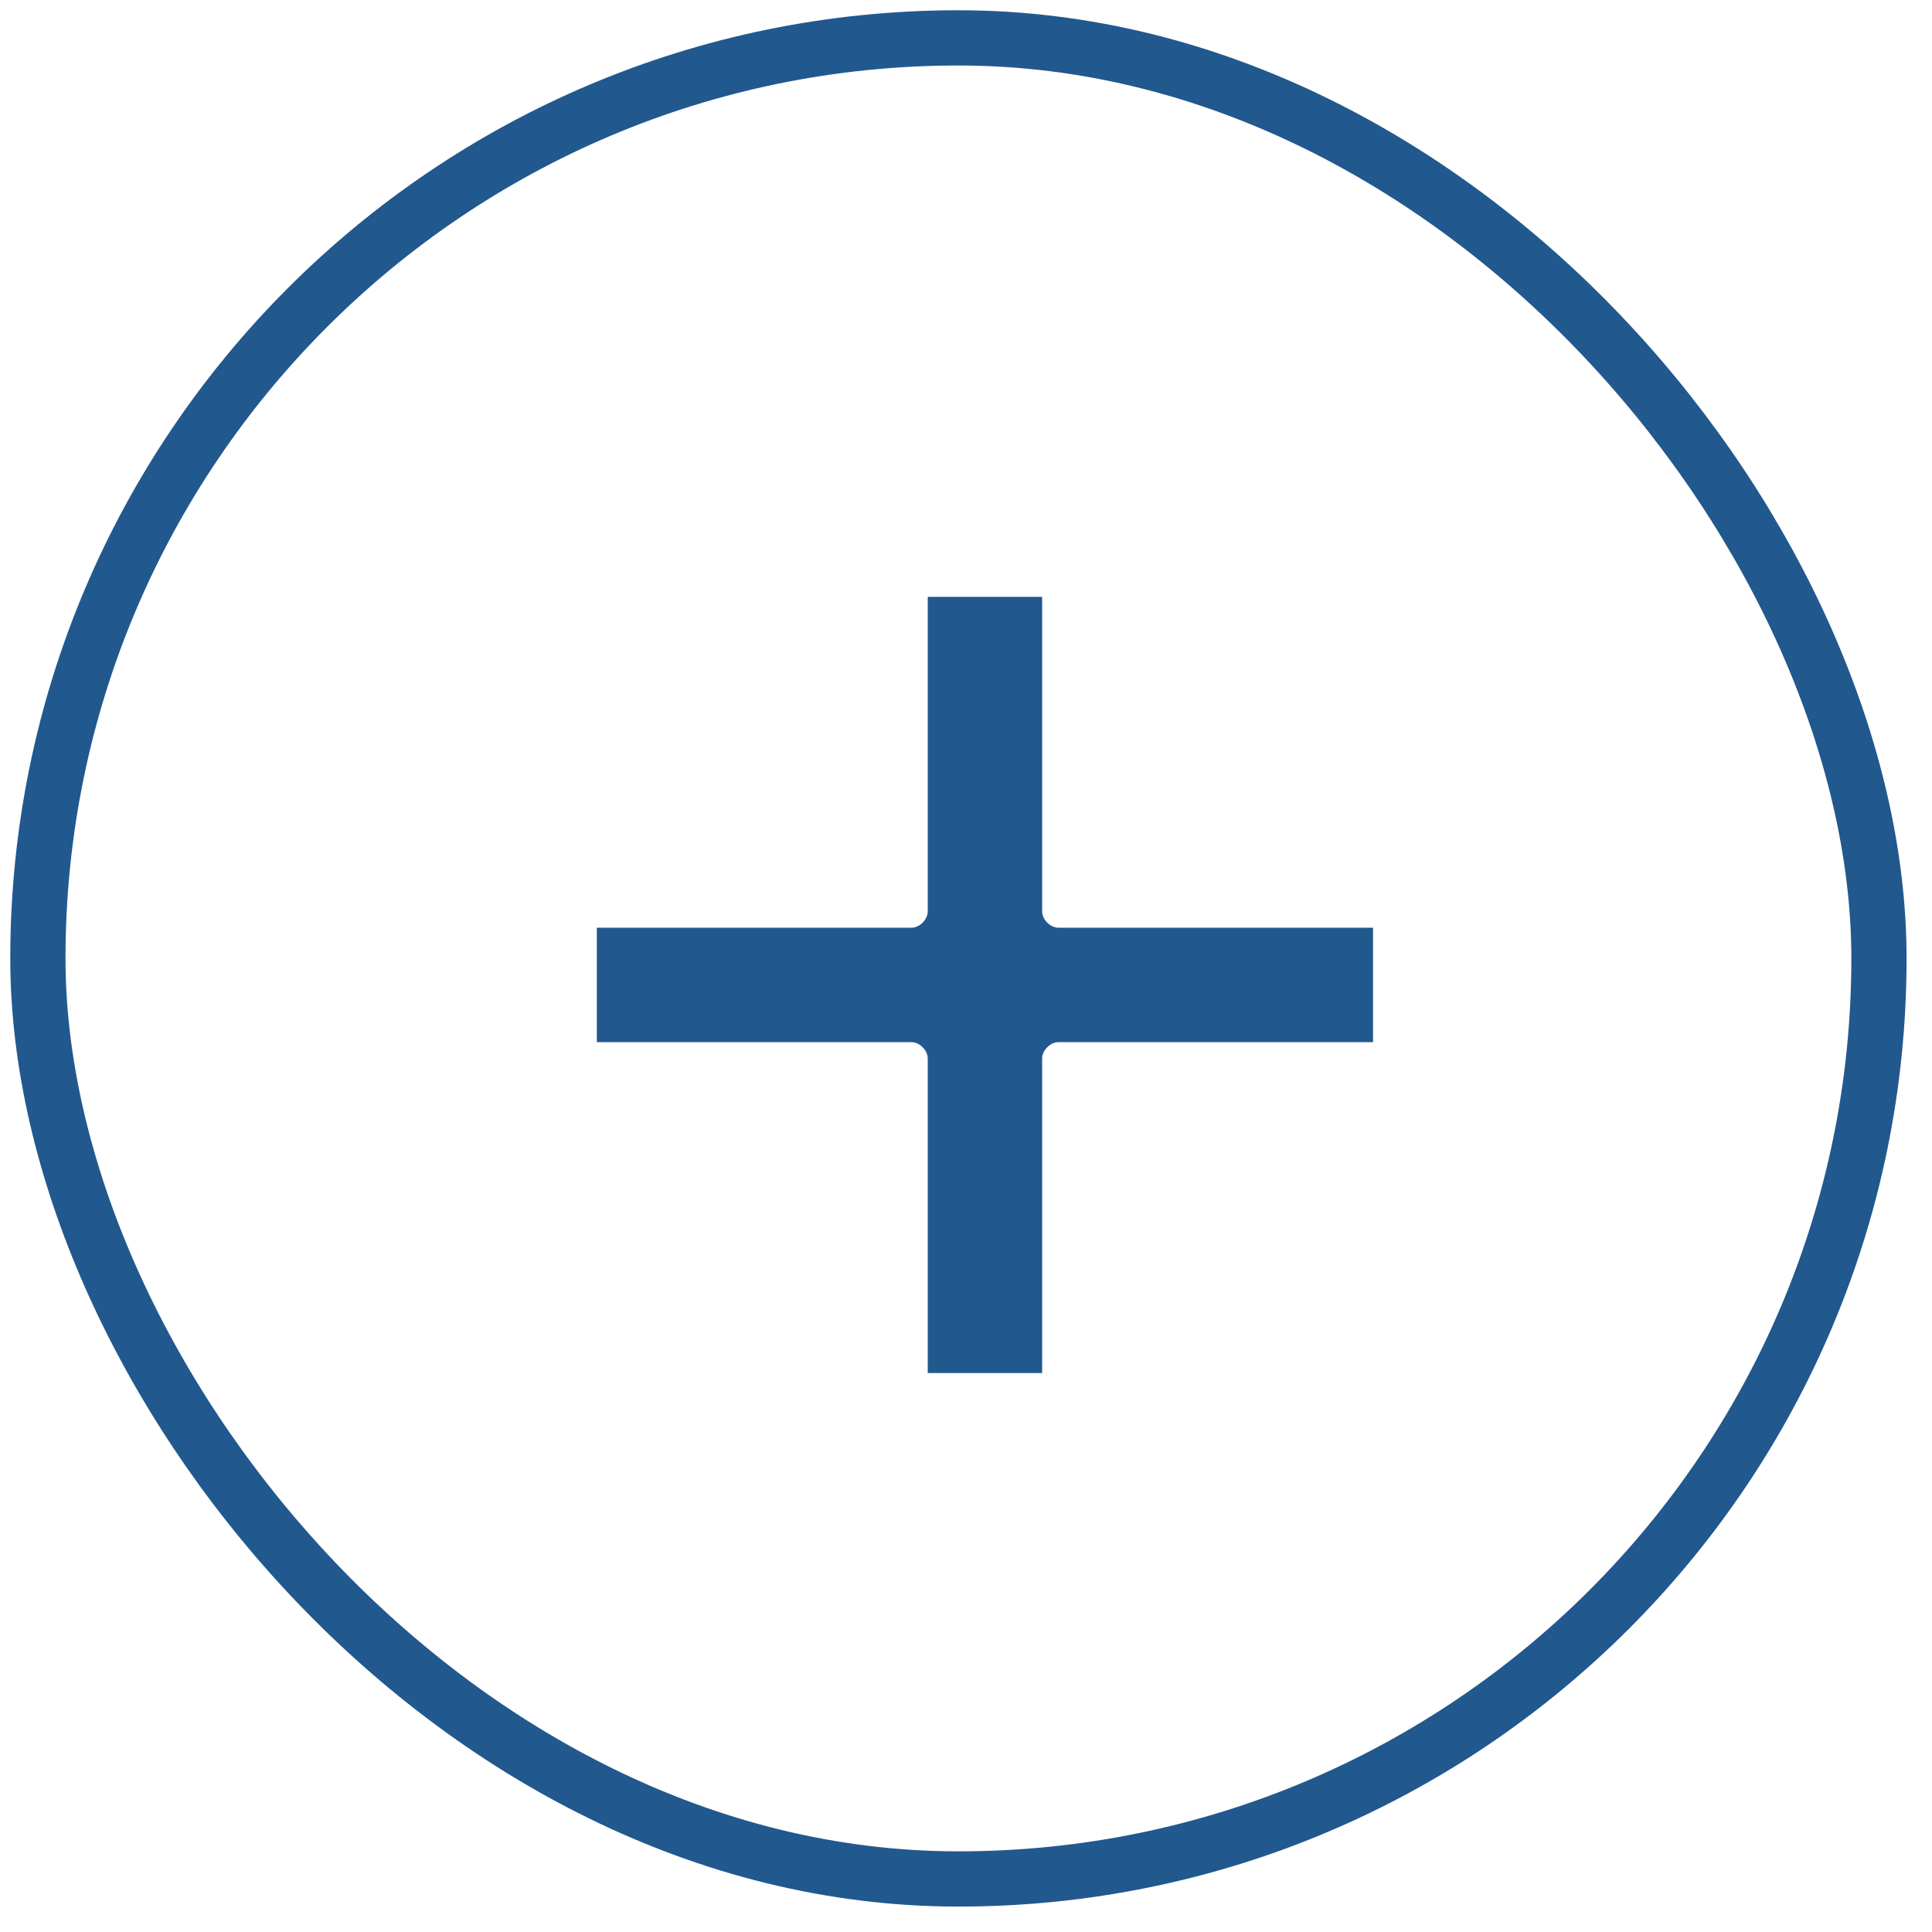
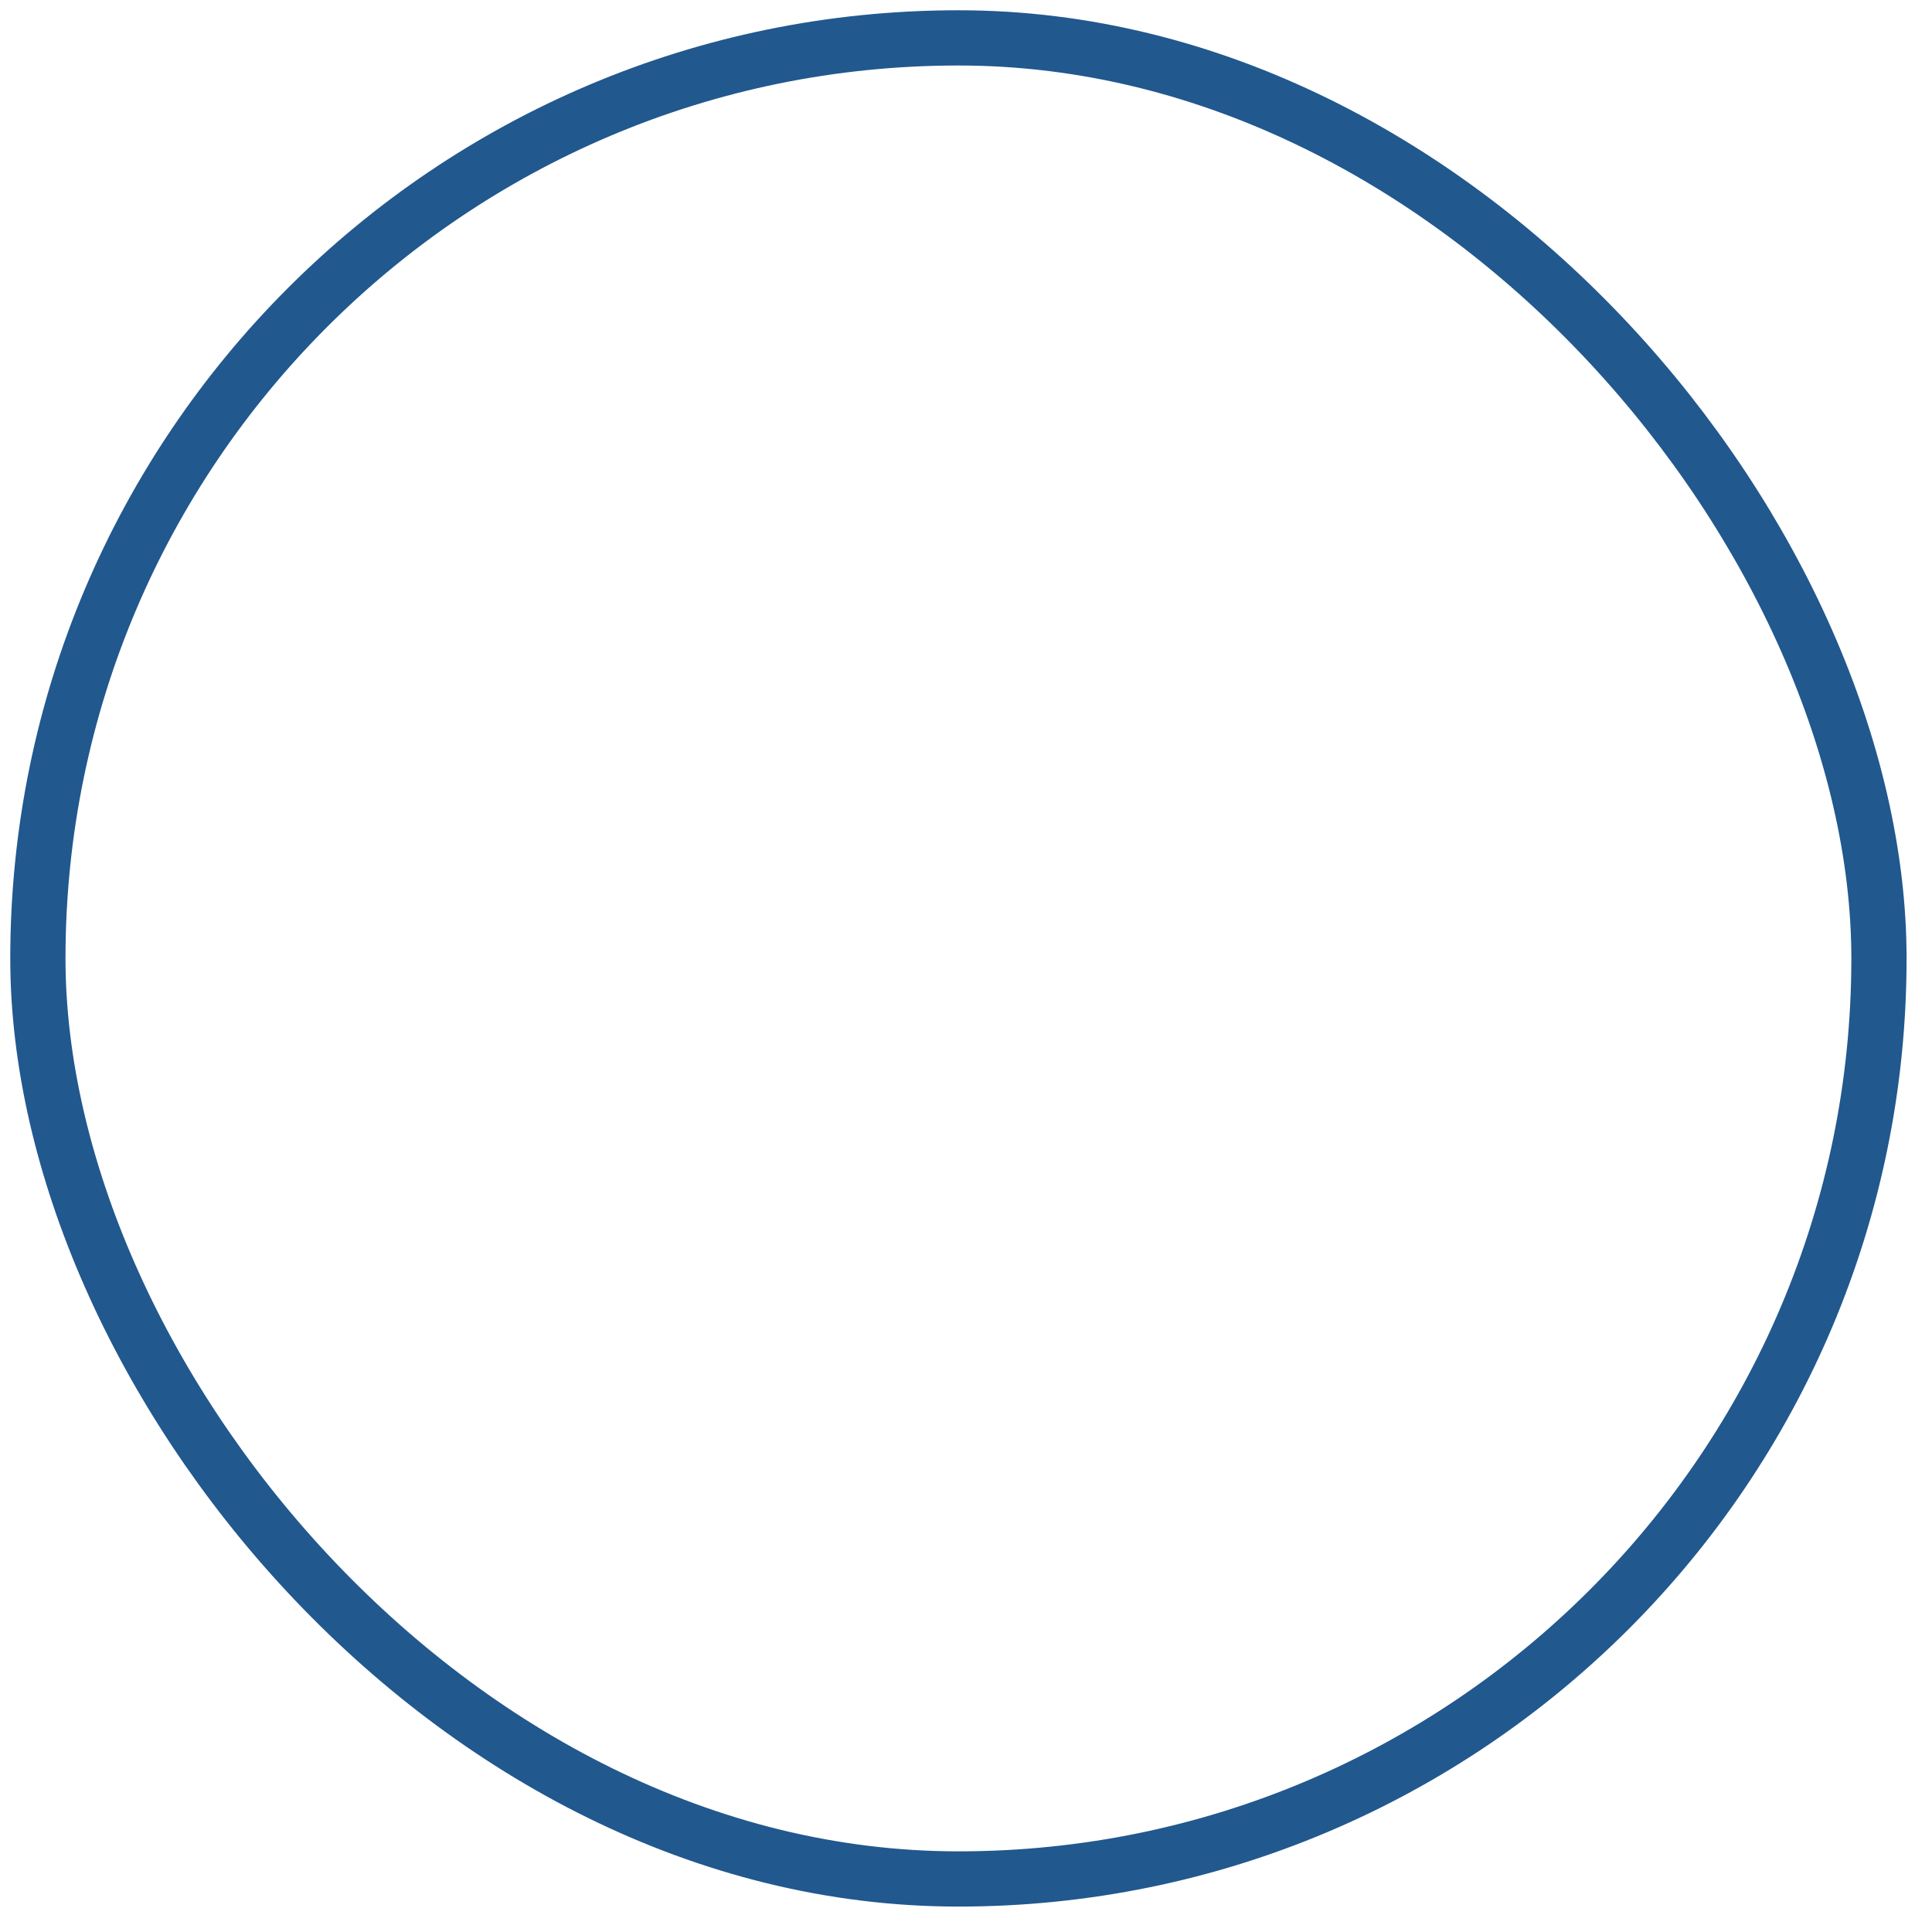
<svg xmlns="http://www.w3.org/2000/svg" width="51px" height="51px" viewBox="0 0 51 51" version="1.1">
  <title>icon5 3</title>
  <g id="1-HOMEPAGE" stroke="none" stroke-width="1" fill="none" fill-rule="evenodd">
    <g id="1--HOMEPAGE" transform="translate(-315, -5234)">
      <g id="ACTIVITES" transform="translate(0, 4713)">
        <g id="BLOC" transform="translate(100, 143)">
          <g id="LANGUES" transform="translate(0, 43)">
            <g id="5" transform="translate(167, 316)">
              <g id="icon5" transform="translate(49, 20)">
                <rect id="Rectangle" stroke="#21588E" stroke-width="1.458" x="0" y="0" width="48.6" height="48.6" rx="24.3" />
-                 <path d="M26.941,26.51 L35.245,26.51 L35.245,23.49 L26.941,23.49 C26.725,23.49 26.51,23.275 26.51,23.059 L26.51,14.755 L23.49,14.755 L23.49,23.059 C23.49,23.275 23.275,23.49 23.059,23.49 L14.755,23.49 L14.755,26.51 L23.059,26.51 C23.275,26.51 23.49,26.725 23.49,26.941 L23.49,35.245 L26.51,35.245 L26.51,26.941 C26.51,26.725 26.725,26.51 26.941,26.51 Z" id="plus" fill="#21588E" fill-rule="nonzero" />
              </g>
            </g>
          </g>
        </g>
      </g>
    </g>
  </g>
</svg>